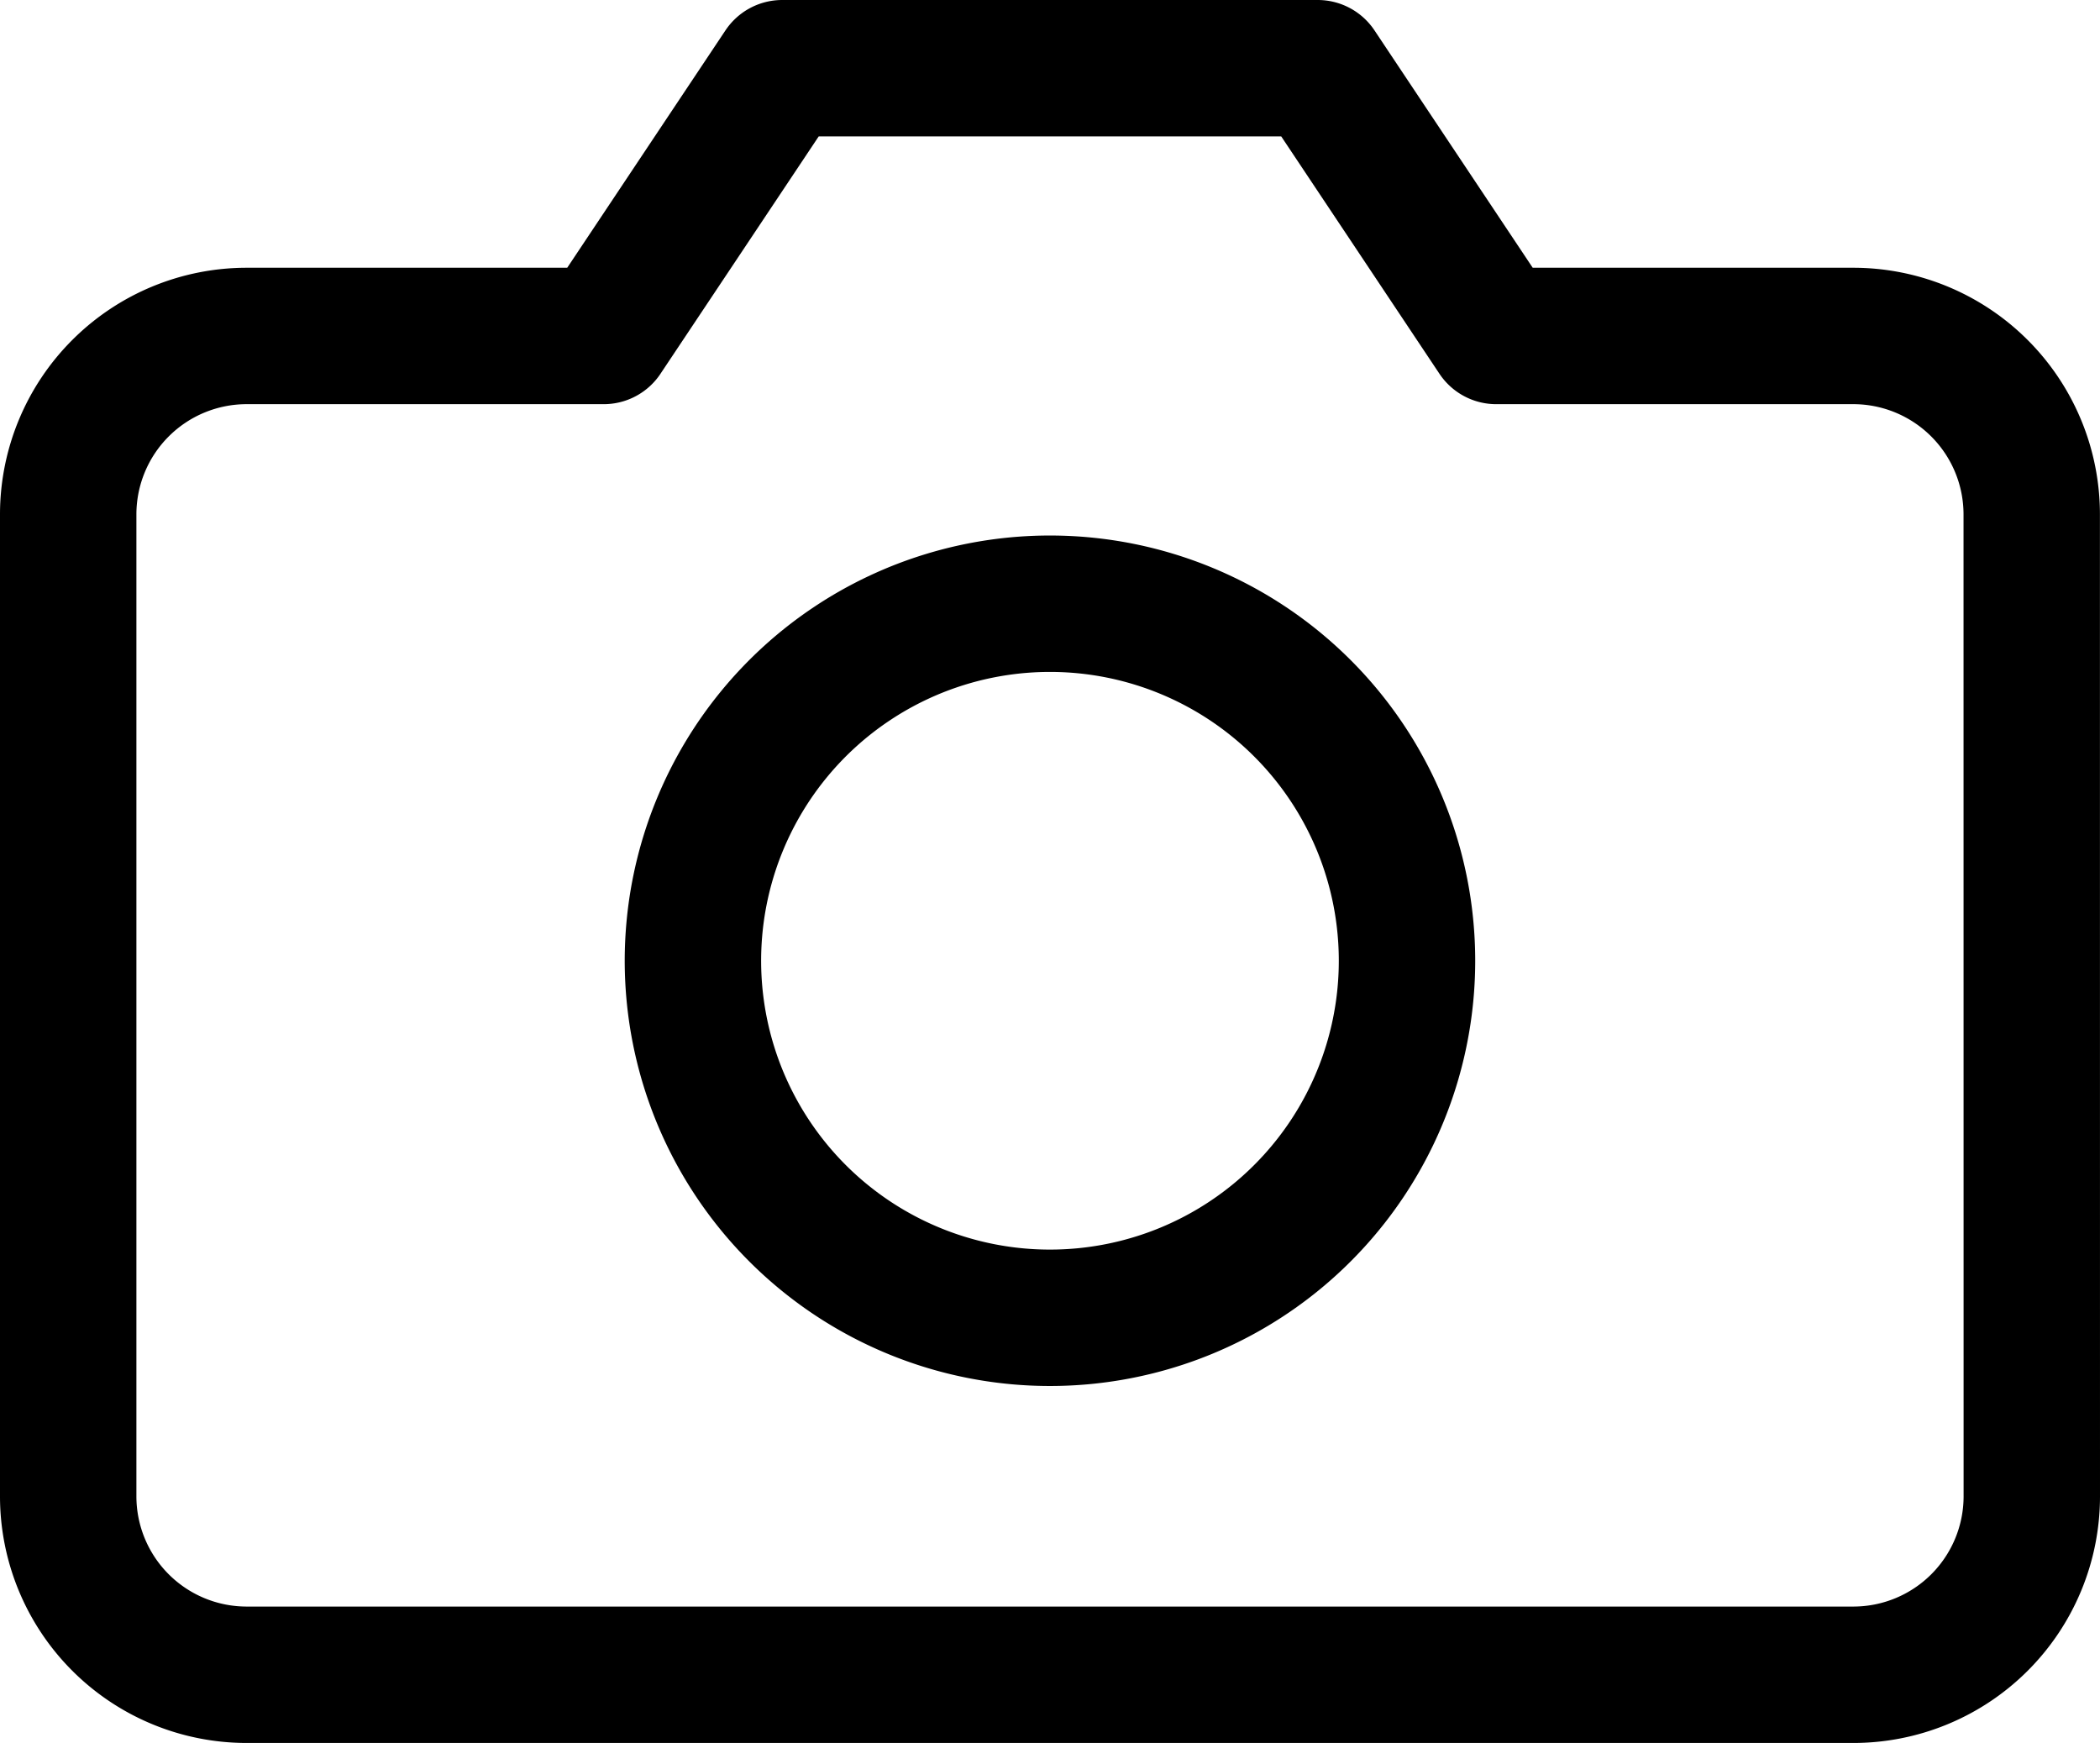
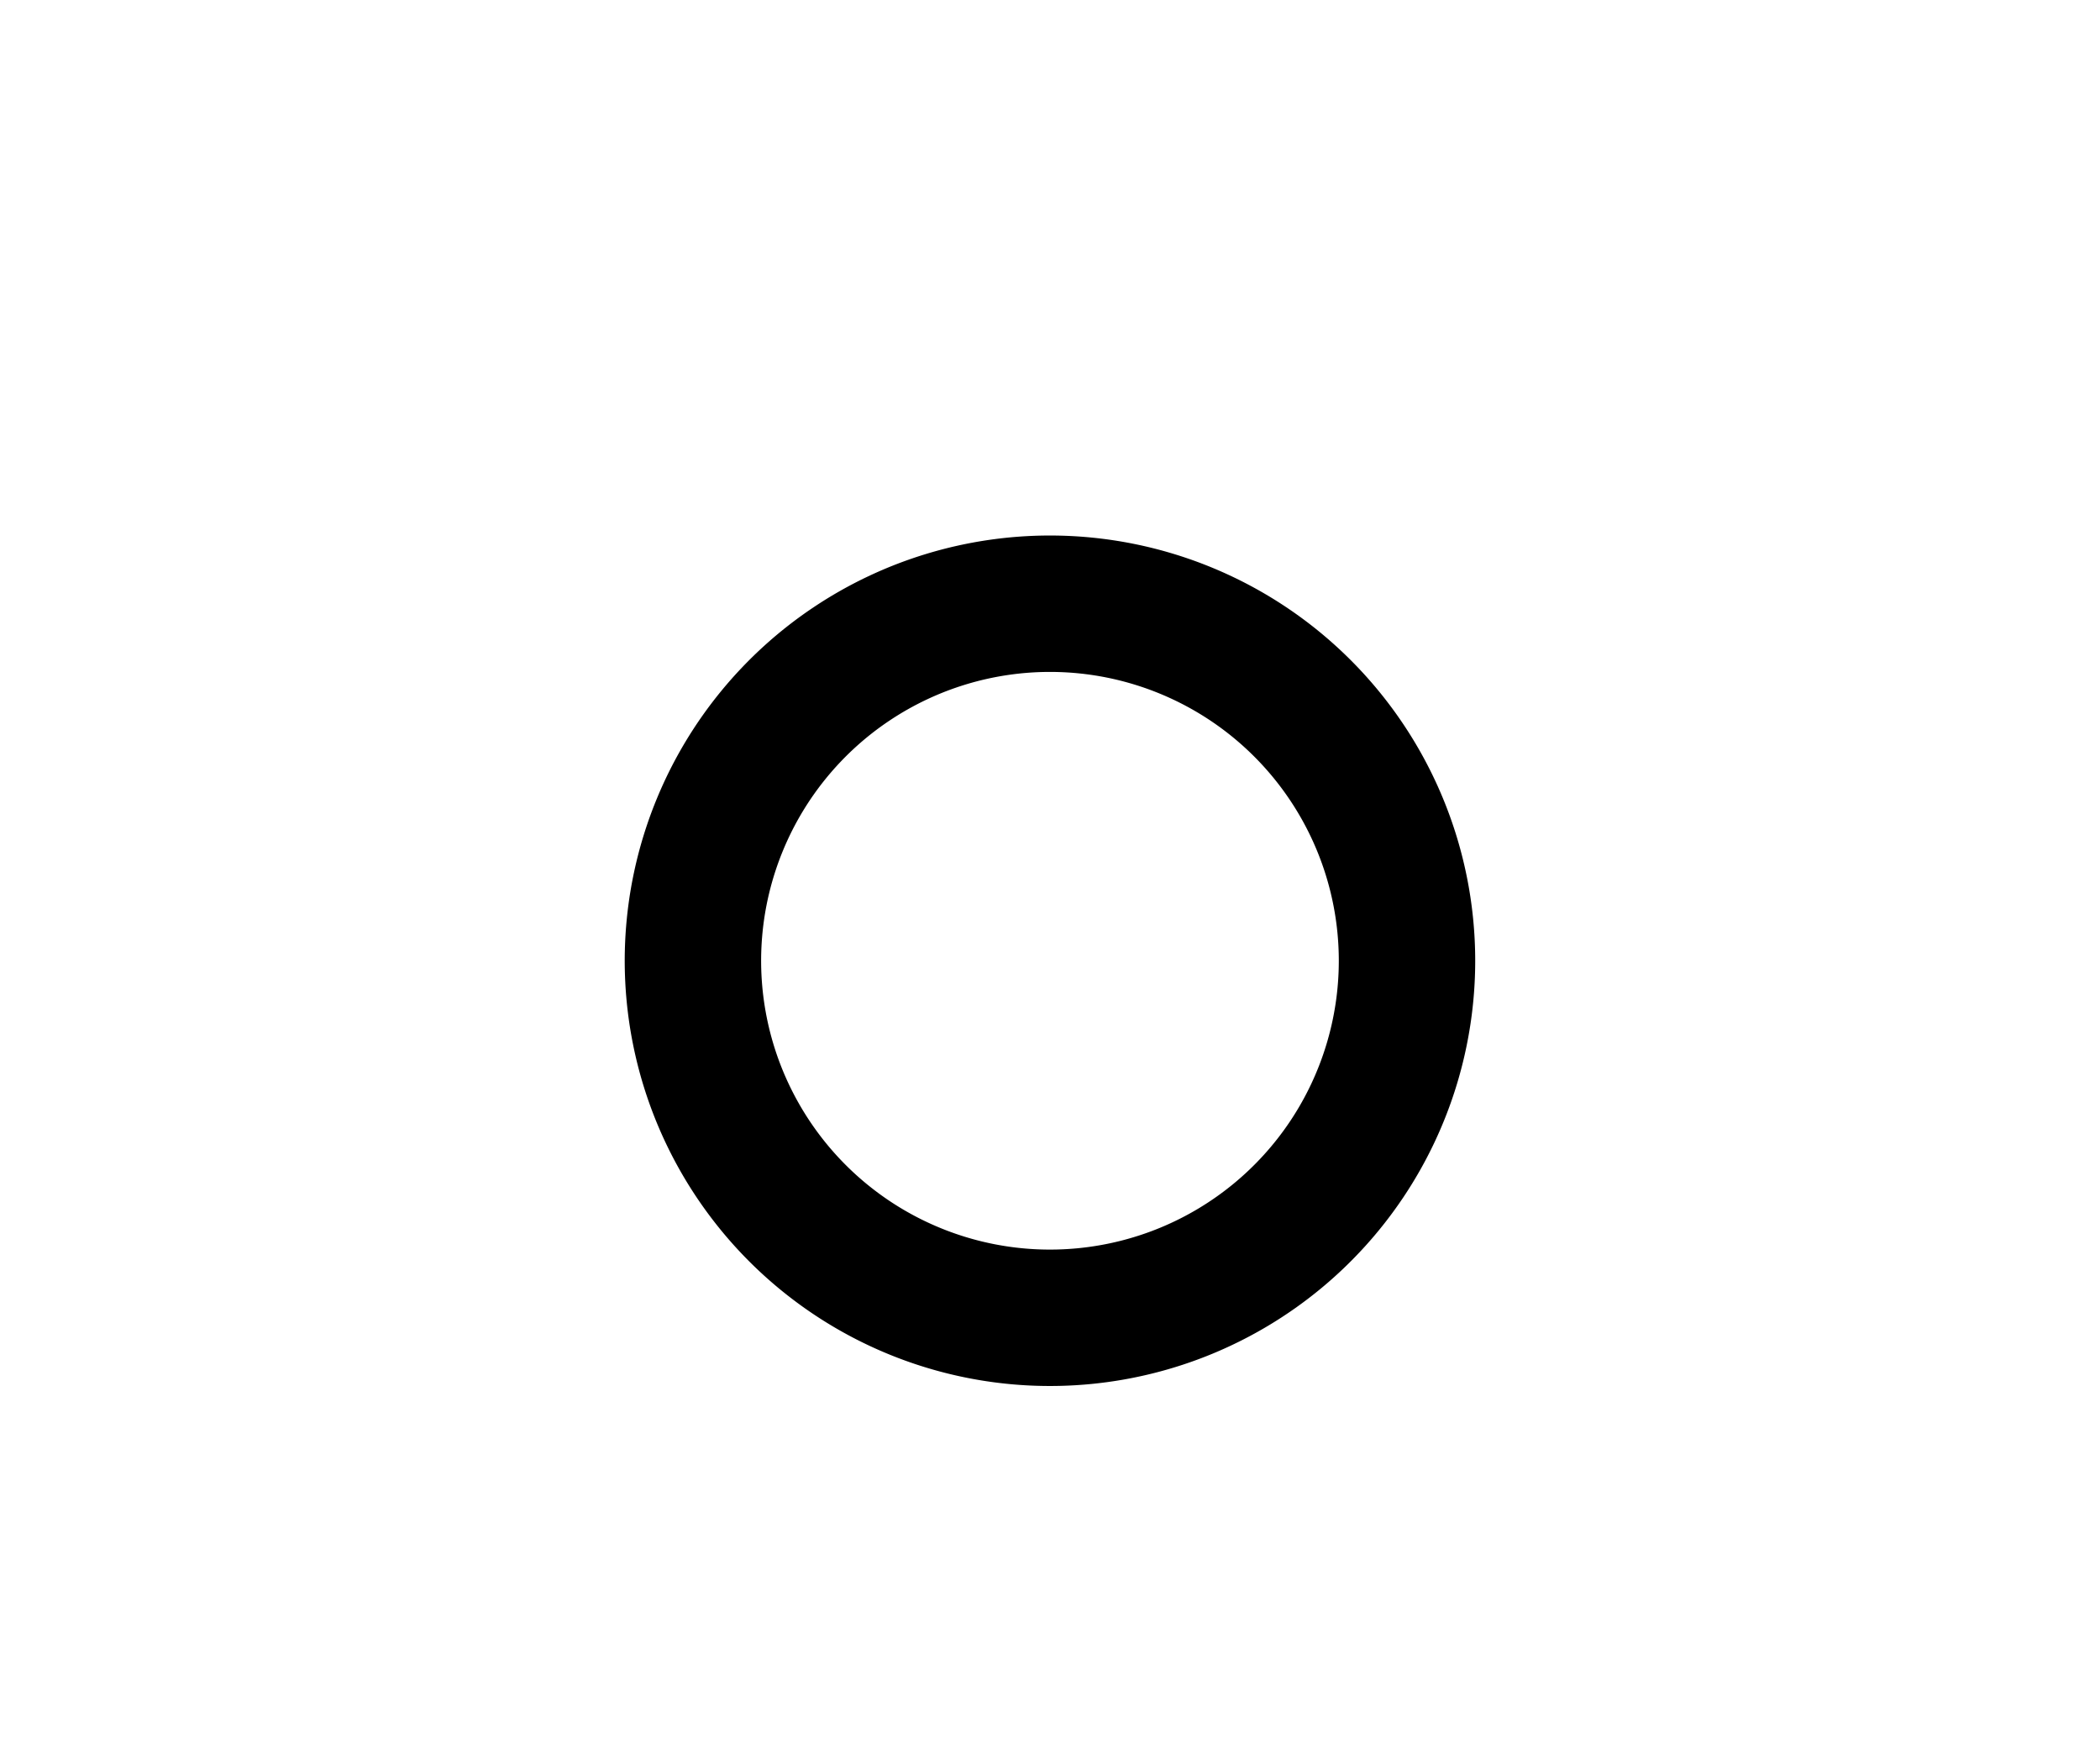
<svg xmlns="http://www.w3.org/2000/svg" width="30.791" height="25.556" viewBox="0 0 30.791 25.556">
  <g transform="translate(1 1)">
-     <path d="M30.291,25.439a2.617,2.617,0,0,1-2.617,2.617H4.117A2.617,2.617,0,0,1,1.5,25.439v-14.4A2.617,2.617,0,0,1,4.117,8.426H9.352L11.969,4.5h7.852l2.617,3.926h5.235a2.617,2.617,0,0,1,2.617,2.617Z" transform="translate(-1.5 -4.5)" fill="none" stroke="#000" stroke-linecap="round" stroke-linejoin="round" stroke-width="2" />
    <path d="M22.469,18.735A5.235,5.235,0,1,1,17.235,13.5,5.235,5.235,0,0,1,22.469,18.735Z" transform="translate(-2.839 -5.648)" fill="none" stroke="#000" stroke-linecap="round" stroke-linejoin="round" stroke-width="2" />
  </g>
</svg>